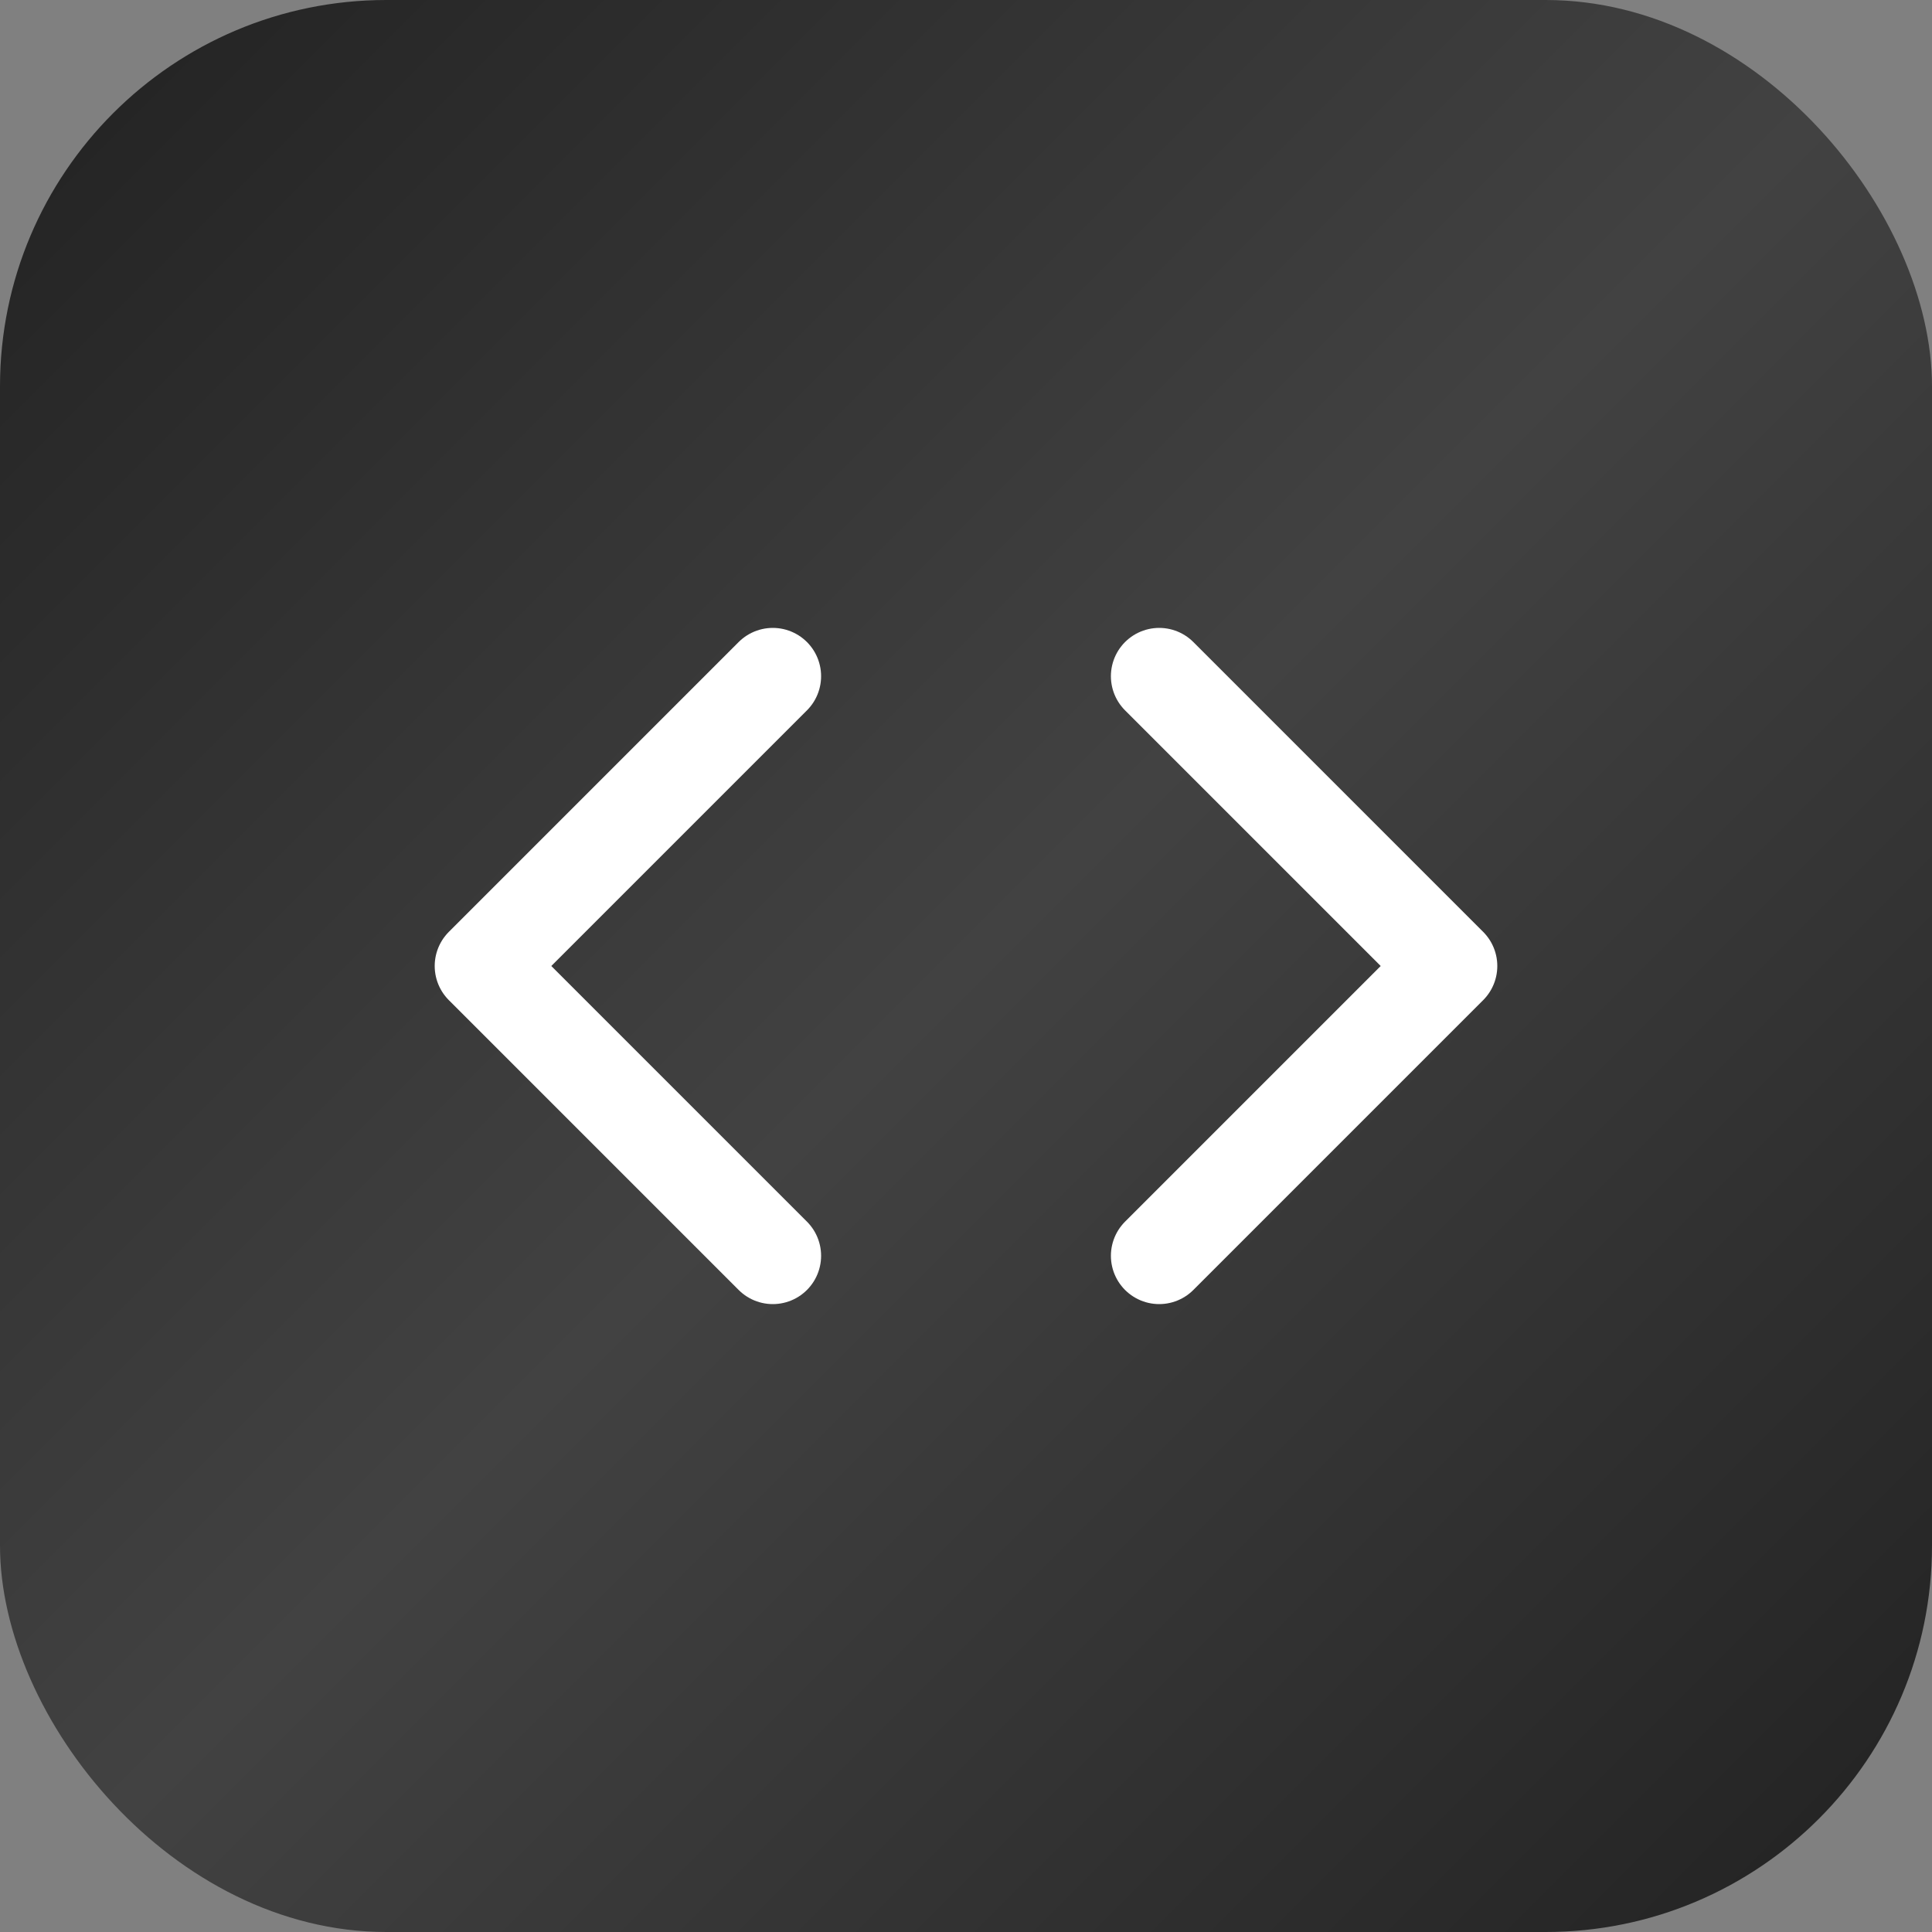
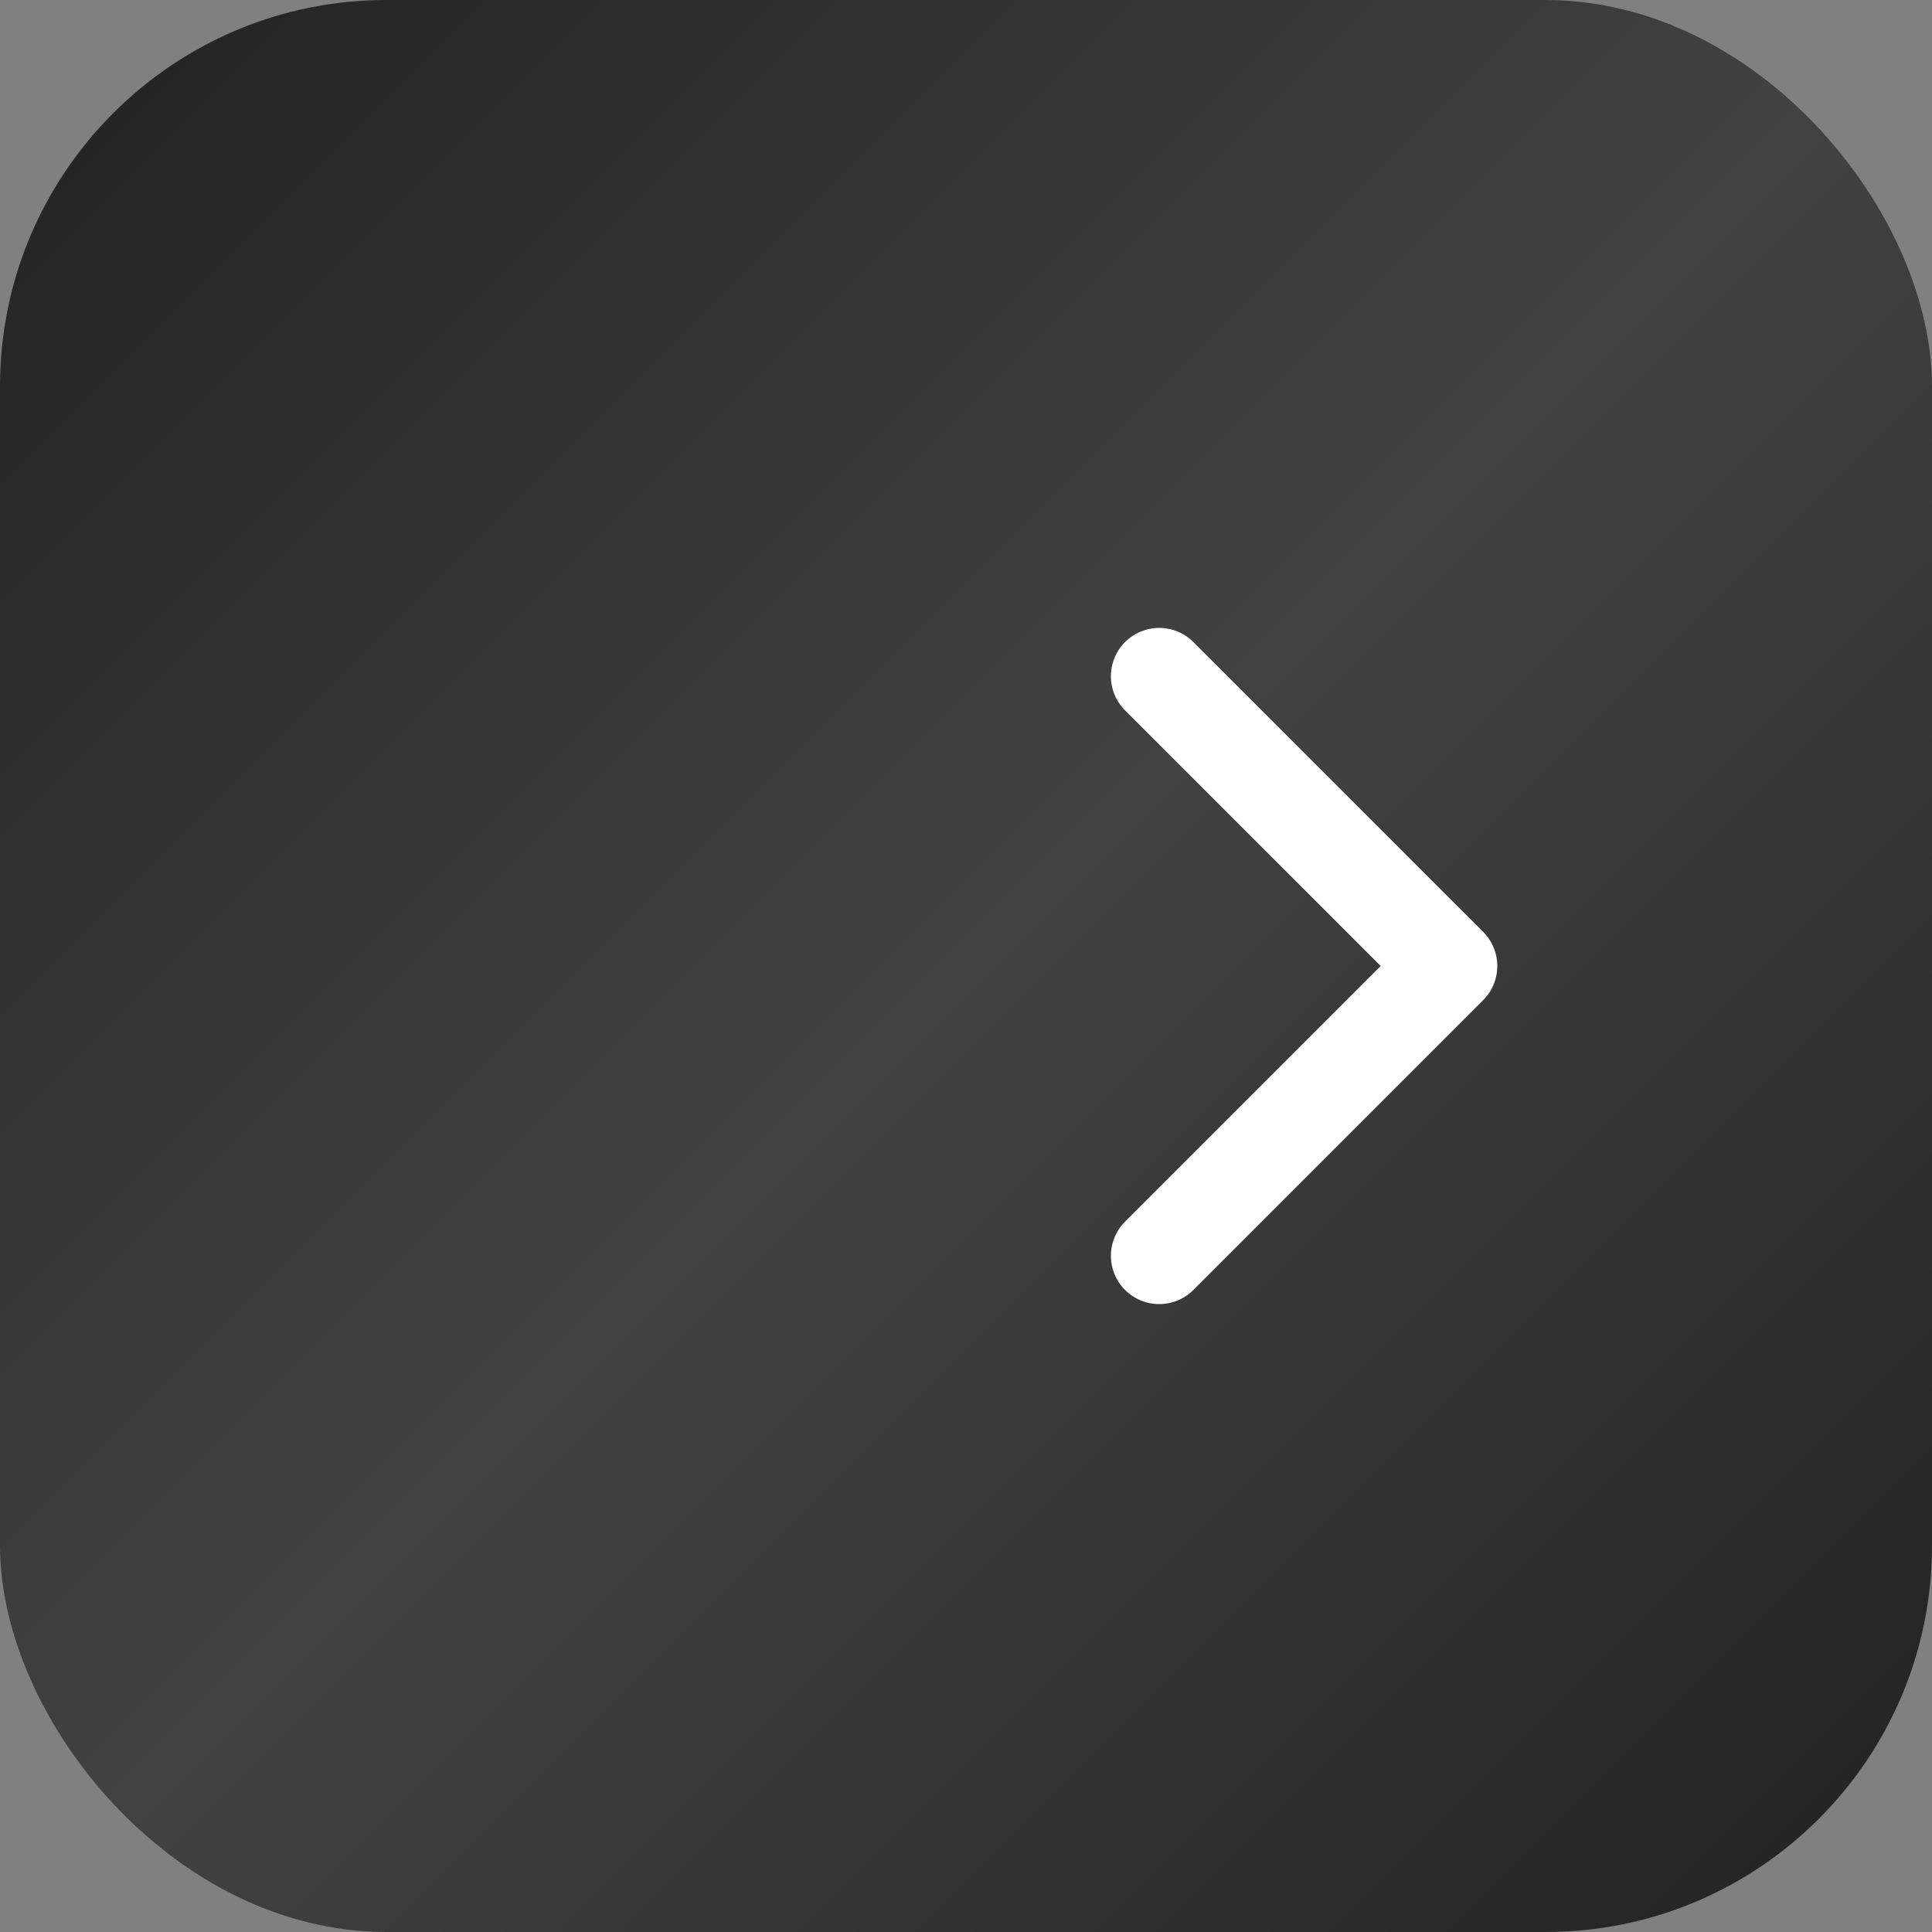
<svg xmlns="http://www.w3.org/2000/svg" width="40" height="40" viewBox="0 0 40 40" fill="none">
  <rect x="0" y="0" width="40" height="40" fill="#808080" stroke="none" />
  <defs>
    <linearGradient id="gradient" x1="0%" y1="0%" x2="100%" y2="100%">
      <stop offset="0%" style="stop-color:#212121" />
      <stop offset="50%" style="stop-color:#424242" />
      <stop offset="100%" style="stop-color:#212121" />
    </linearGradient>
  </defs>
  <rect width="40" height="40" rx="8" fill="url(#gradient)" />
  <g transform="translate(6, 6)">
    <path d="M18 20L24 14L18 8" stroke="white" stroke-width="2" stroke-linecap="round" stroke-linejoin="round" />
-     <path d="M10 8L4 14L10 20" stroke="white" stroke-width="2" stroke-linecap="round" stroke-linejoin="round" />
  </g>
</svg>